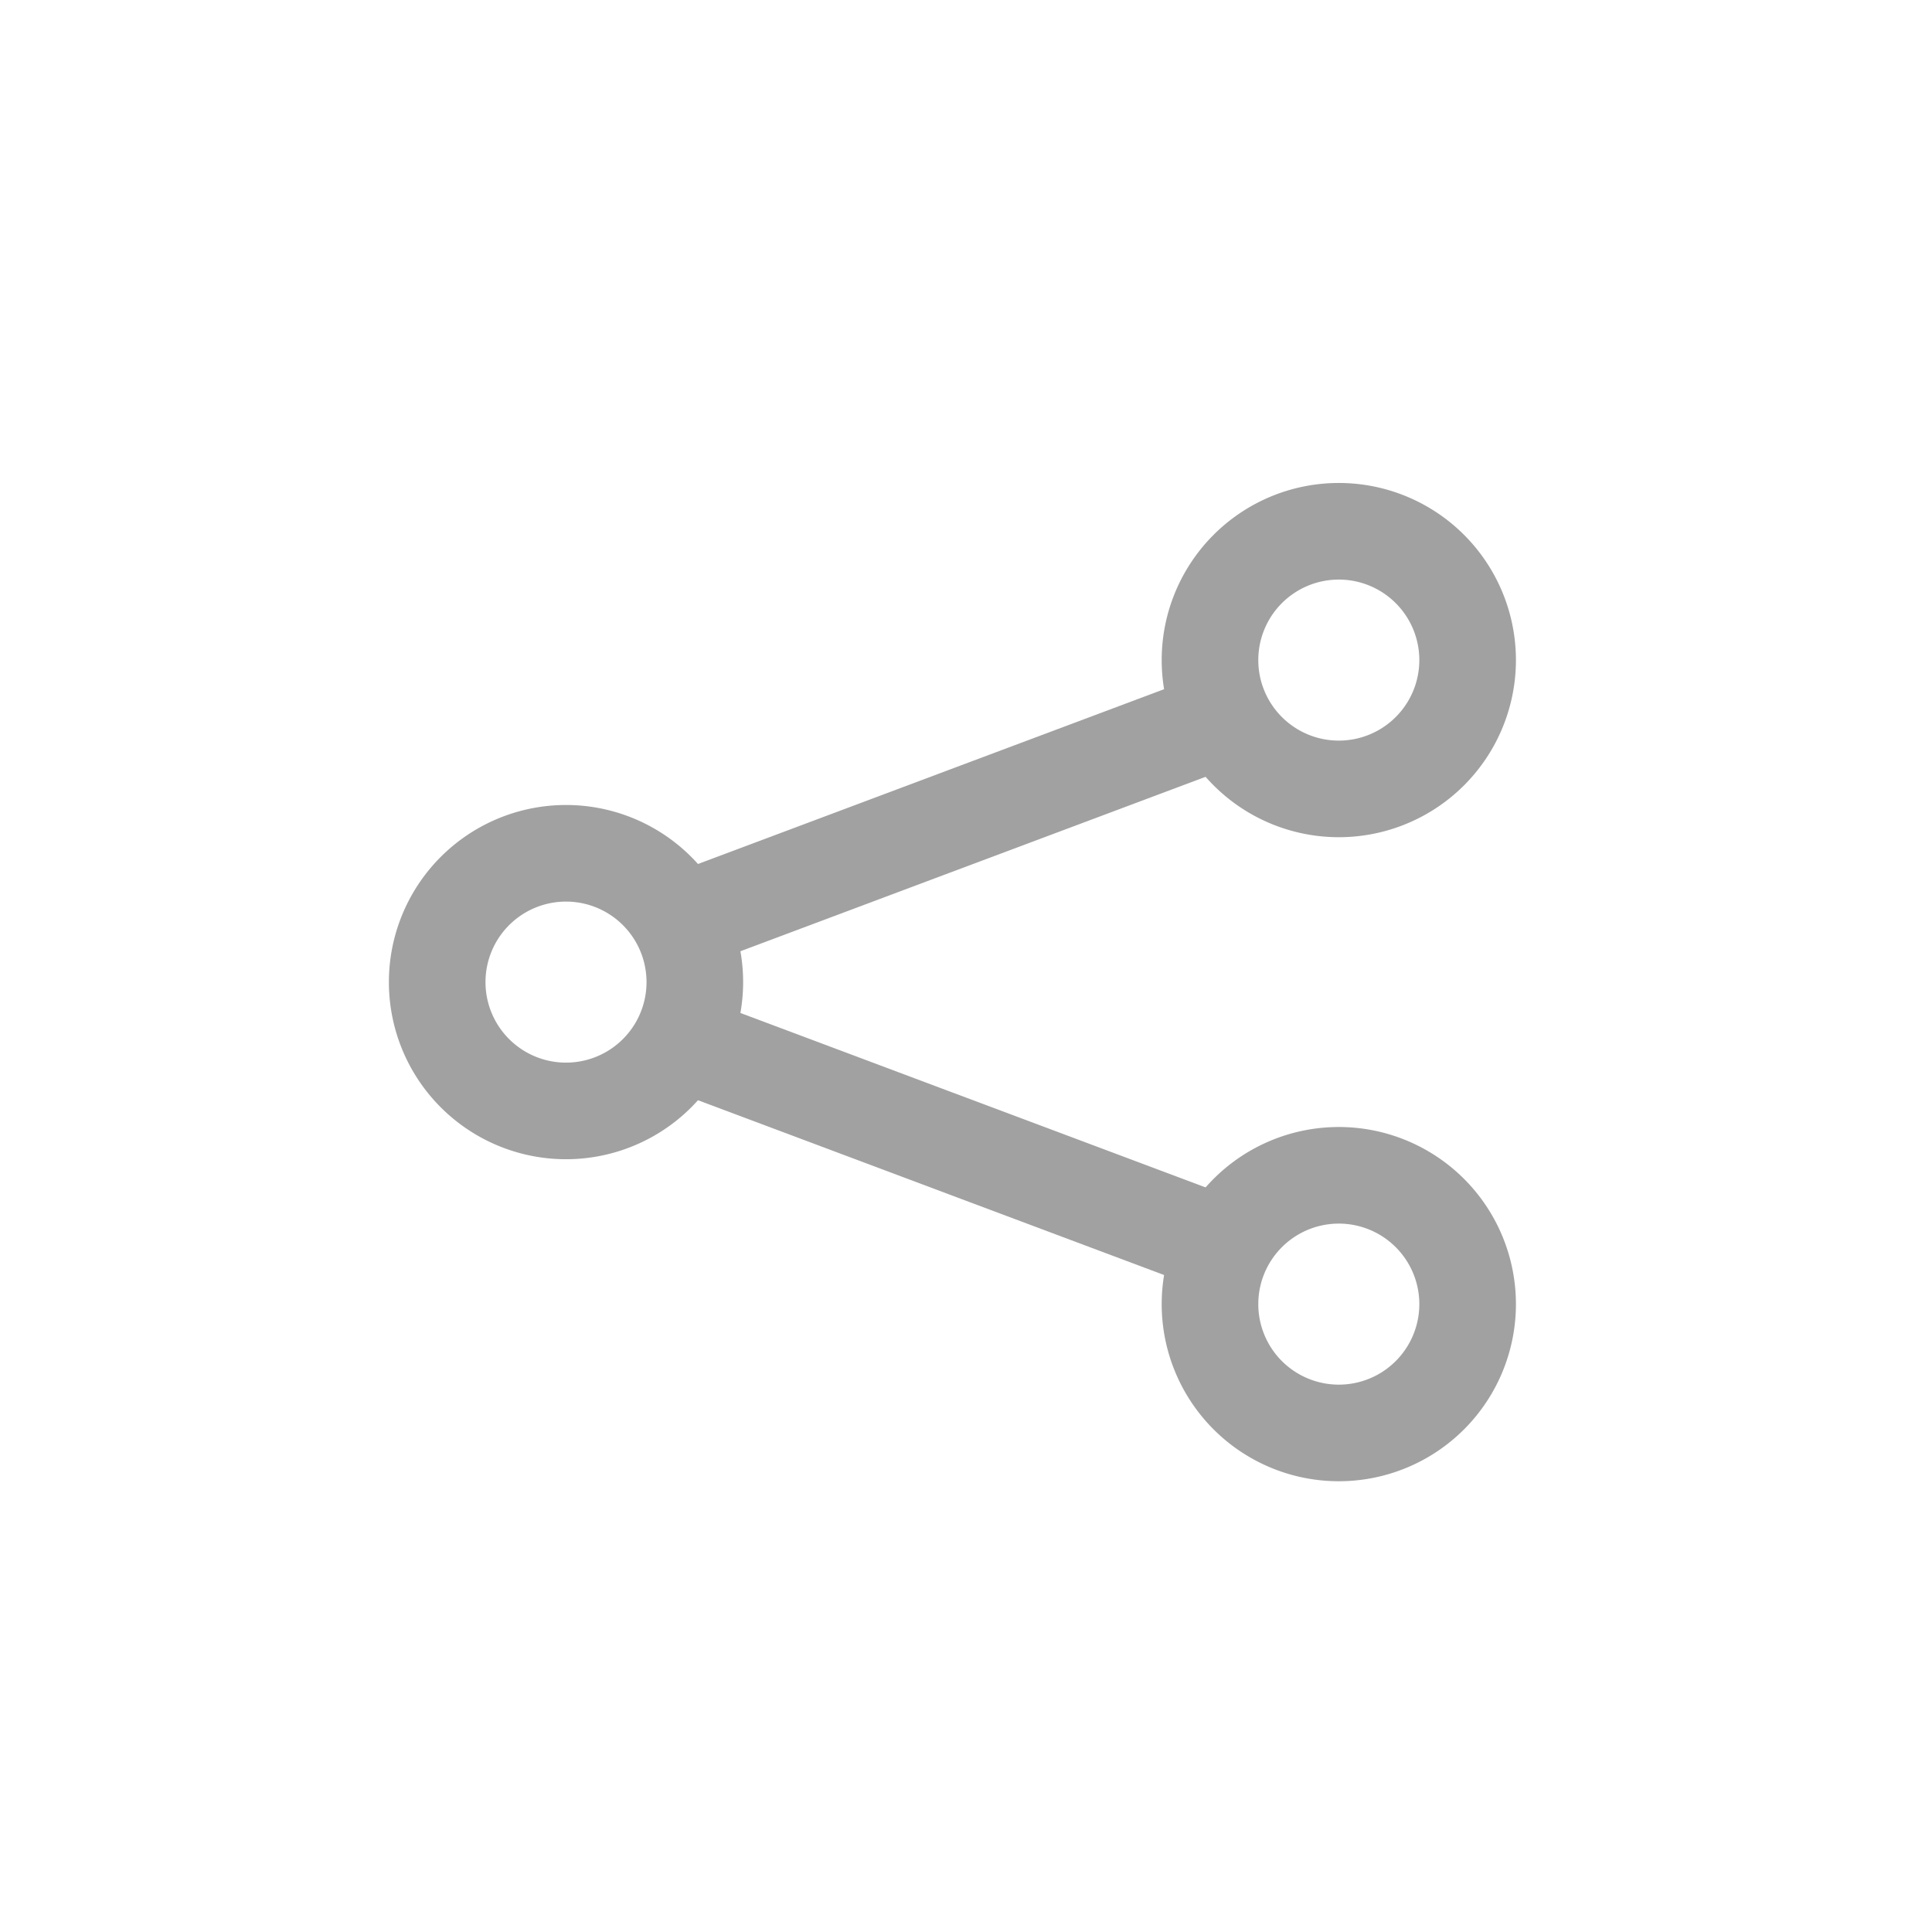
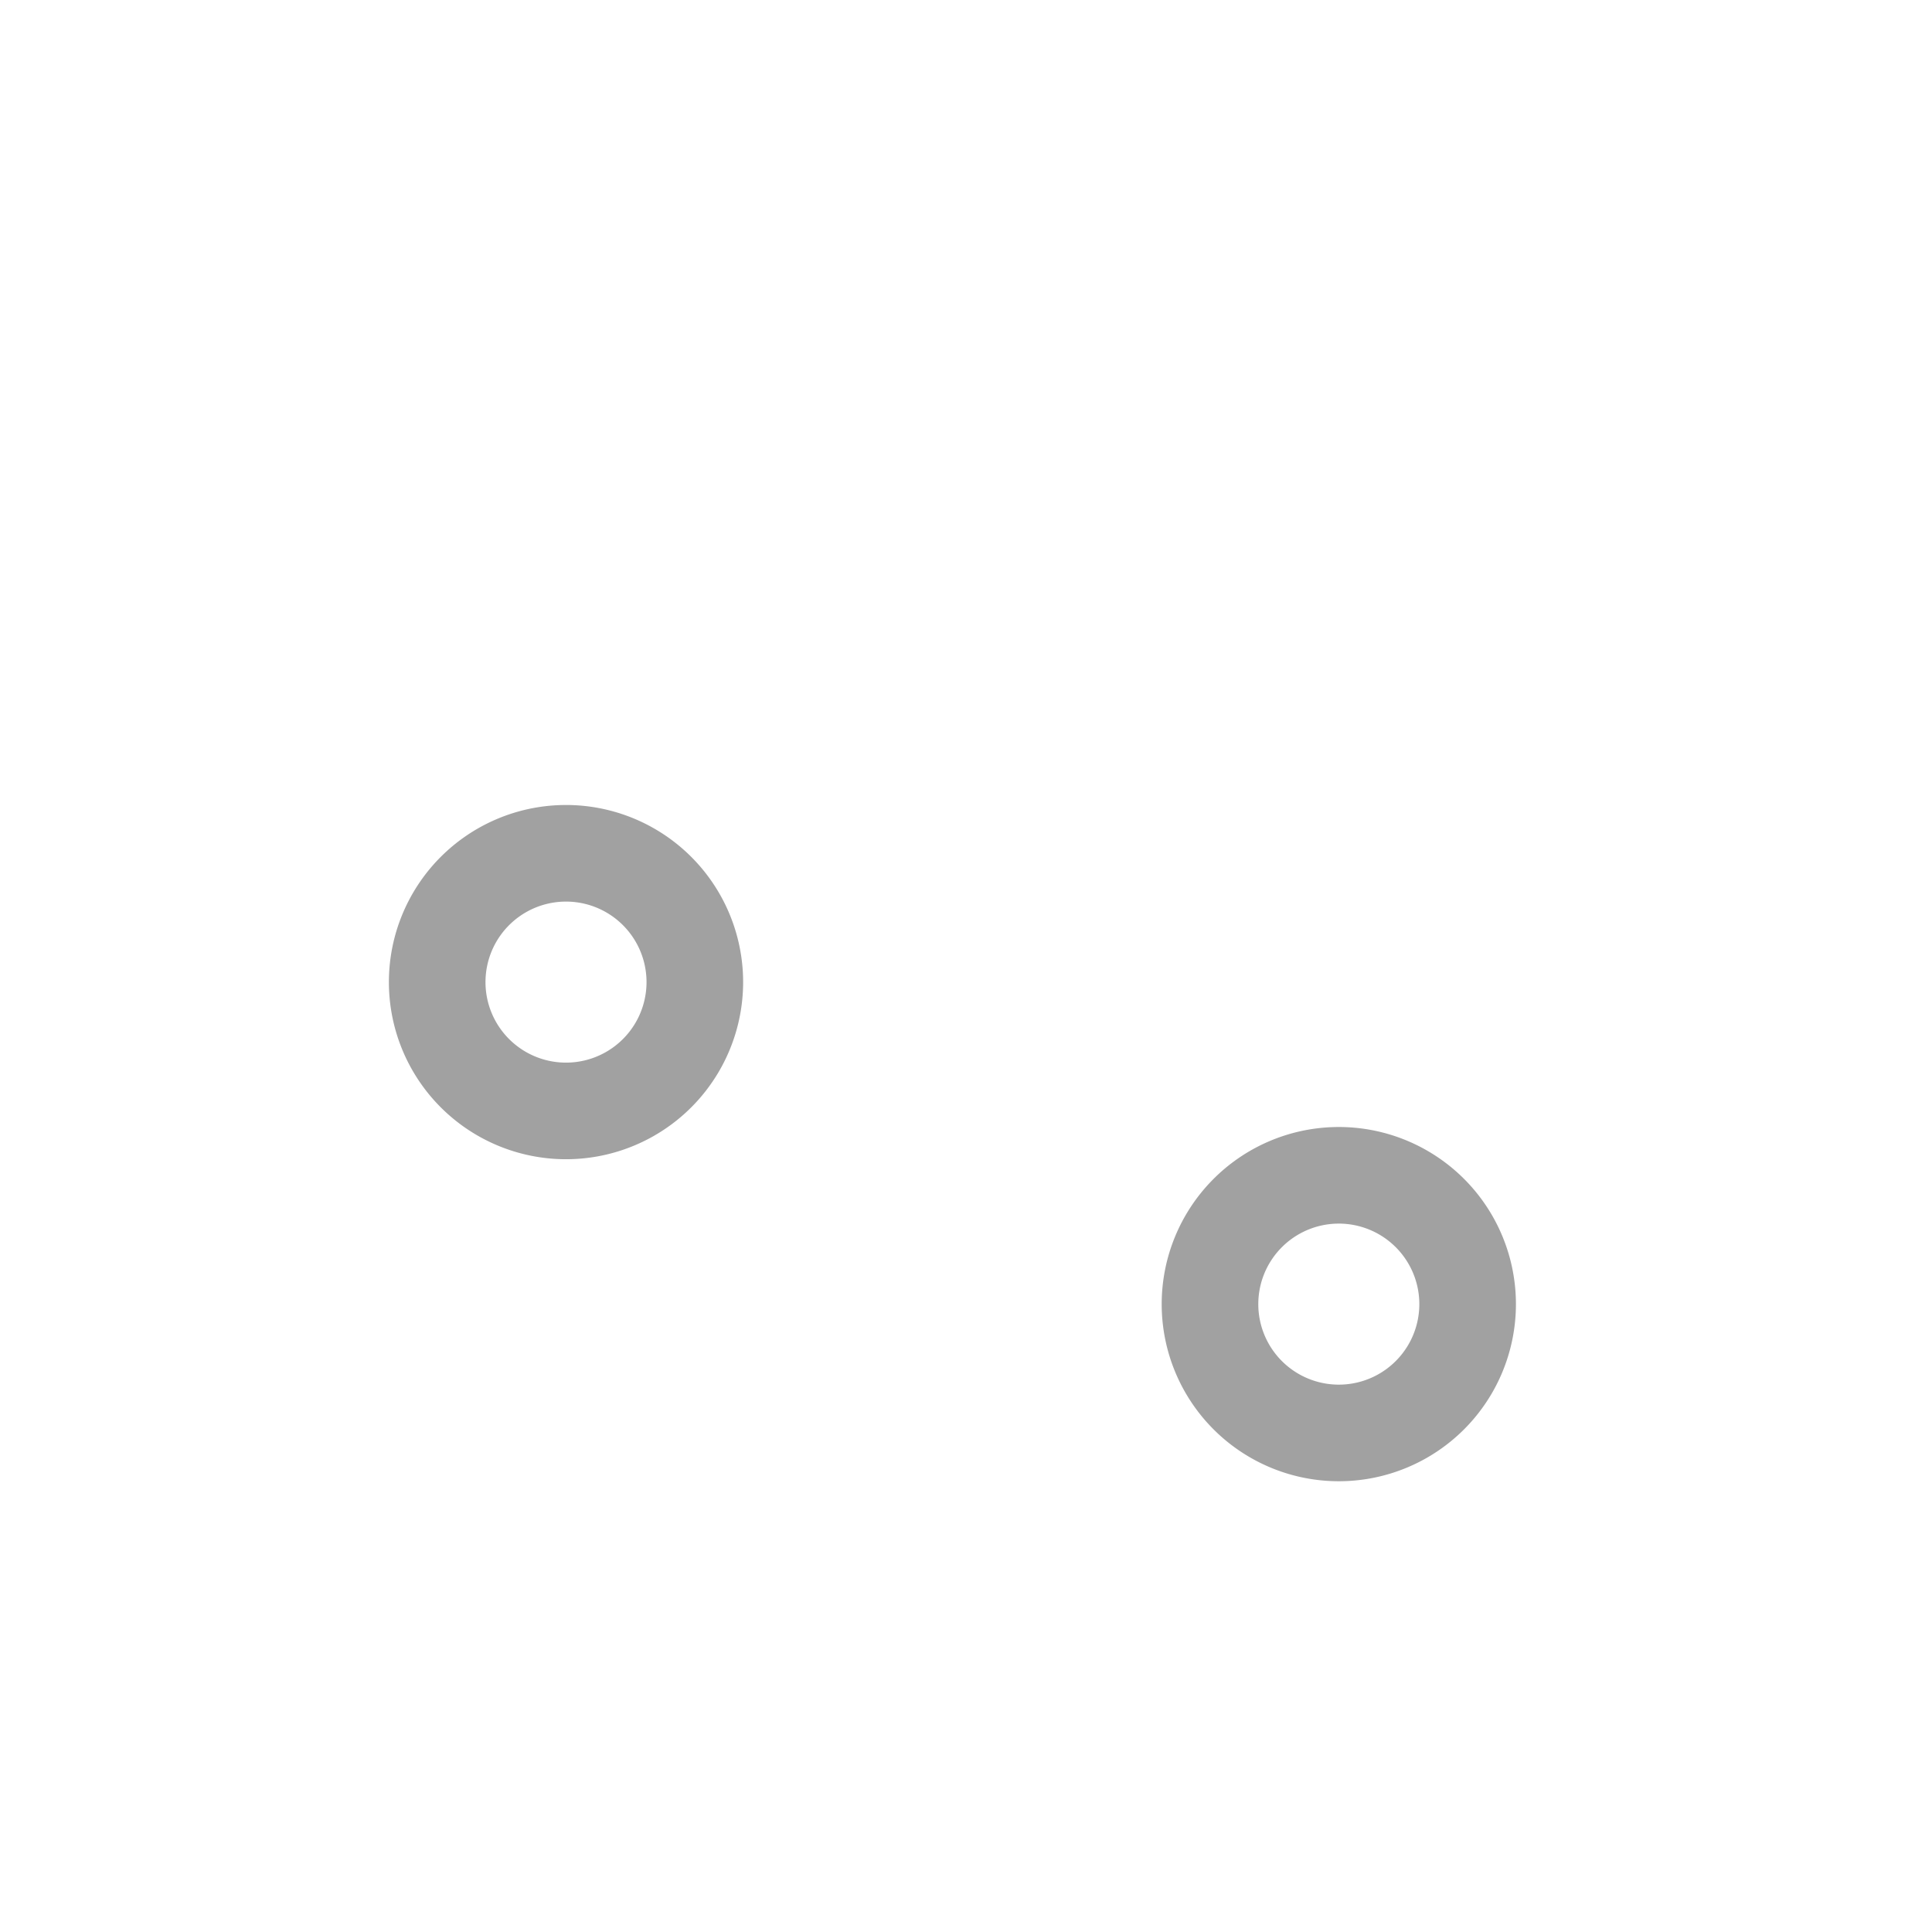
<svg xmlns="http://www.w3.org/2000/svg" width="40" height="40" viewBox="0 0 40 40">
  <g fill="none" fill-rule="evenodd">
-     <path stroke="#A1A1A1" stroke-width="2" stroke-linecap="round" d="m25 15-10.667 4M25 25.667l-10.667-4" />
-     <path d="M11.667 23a2.667 2.667 0 1 0 0-5.333 2.667 2.667 0 0 0 0 5.333ZM27.667 16.333a2.667 2.667 0 1 0 0-5.333 2.667 2.667 0 0 0 0 5.333ZM27.667 29.667a2.667 2.667 0 1 0 0-5.333 2.667 2.667 0 0 0 0 5.333Z" stroke="#A1A1A1" stroke-width="2" />
+     <path d="M11.667 23a2.667 2.667 0 1 0 0-5.333 2.667 2.667 0 0 0 0 5.333Za2.667 2.667 0 1 0 0-5.333 2.667 2.667 0 0 0 0 5.333ZM27.667 29.667a2.667 2.667 0 1 0 0-5.333 2.667 2.667 0 0 0 0 5.333Z" stroke="#A1A1A1" stroke-width="2" />
  </g>
</svg>